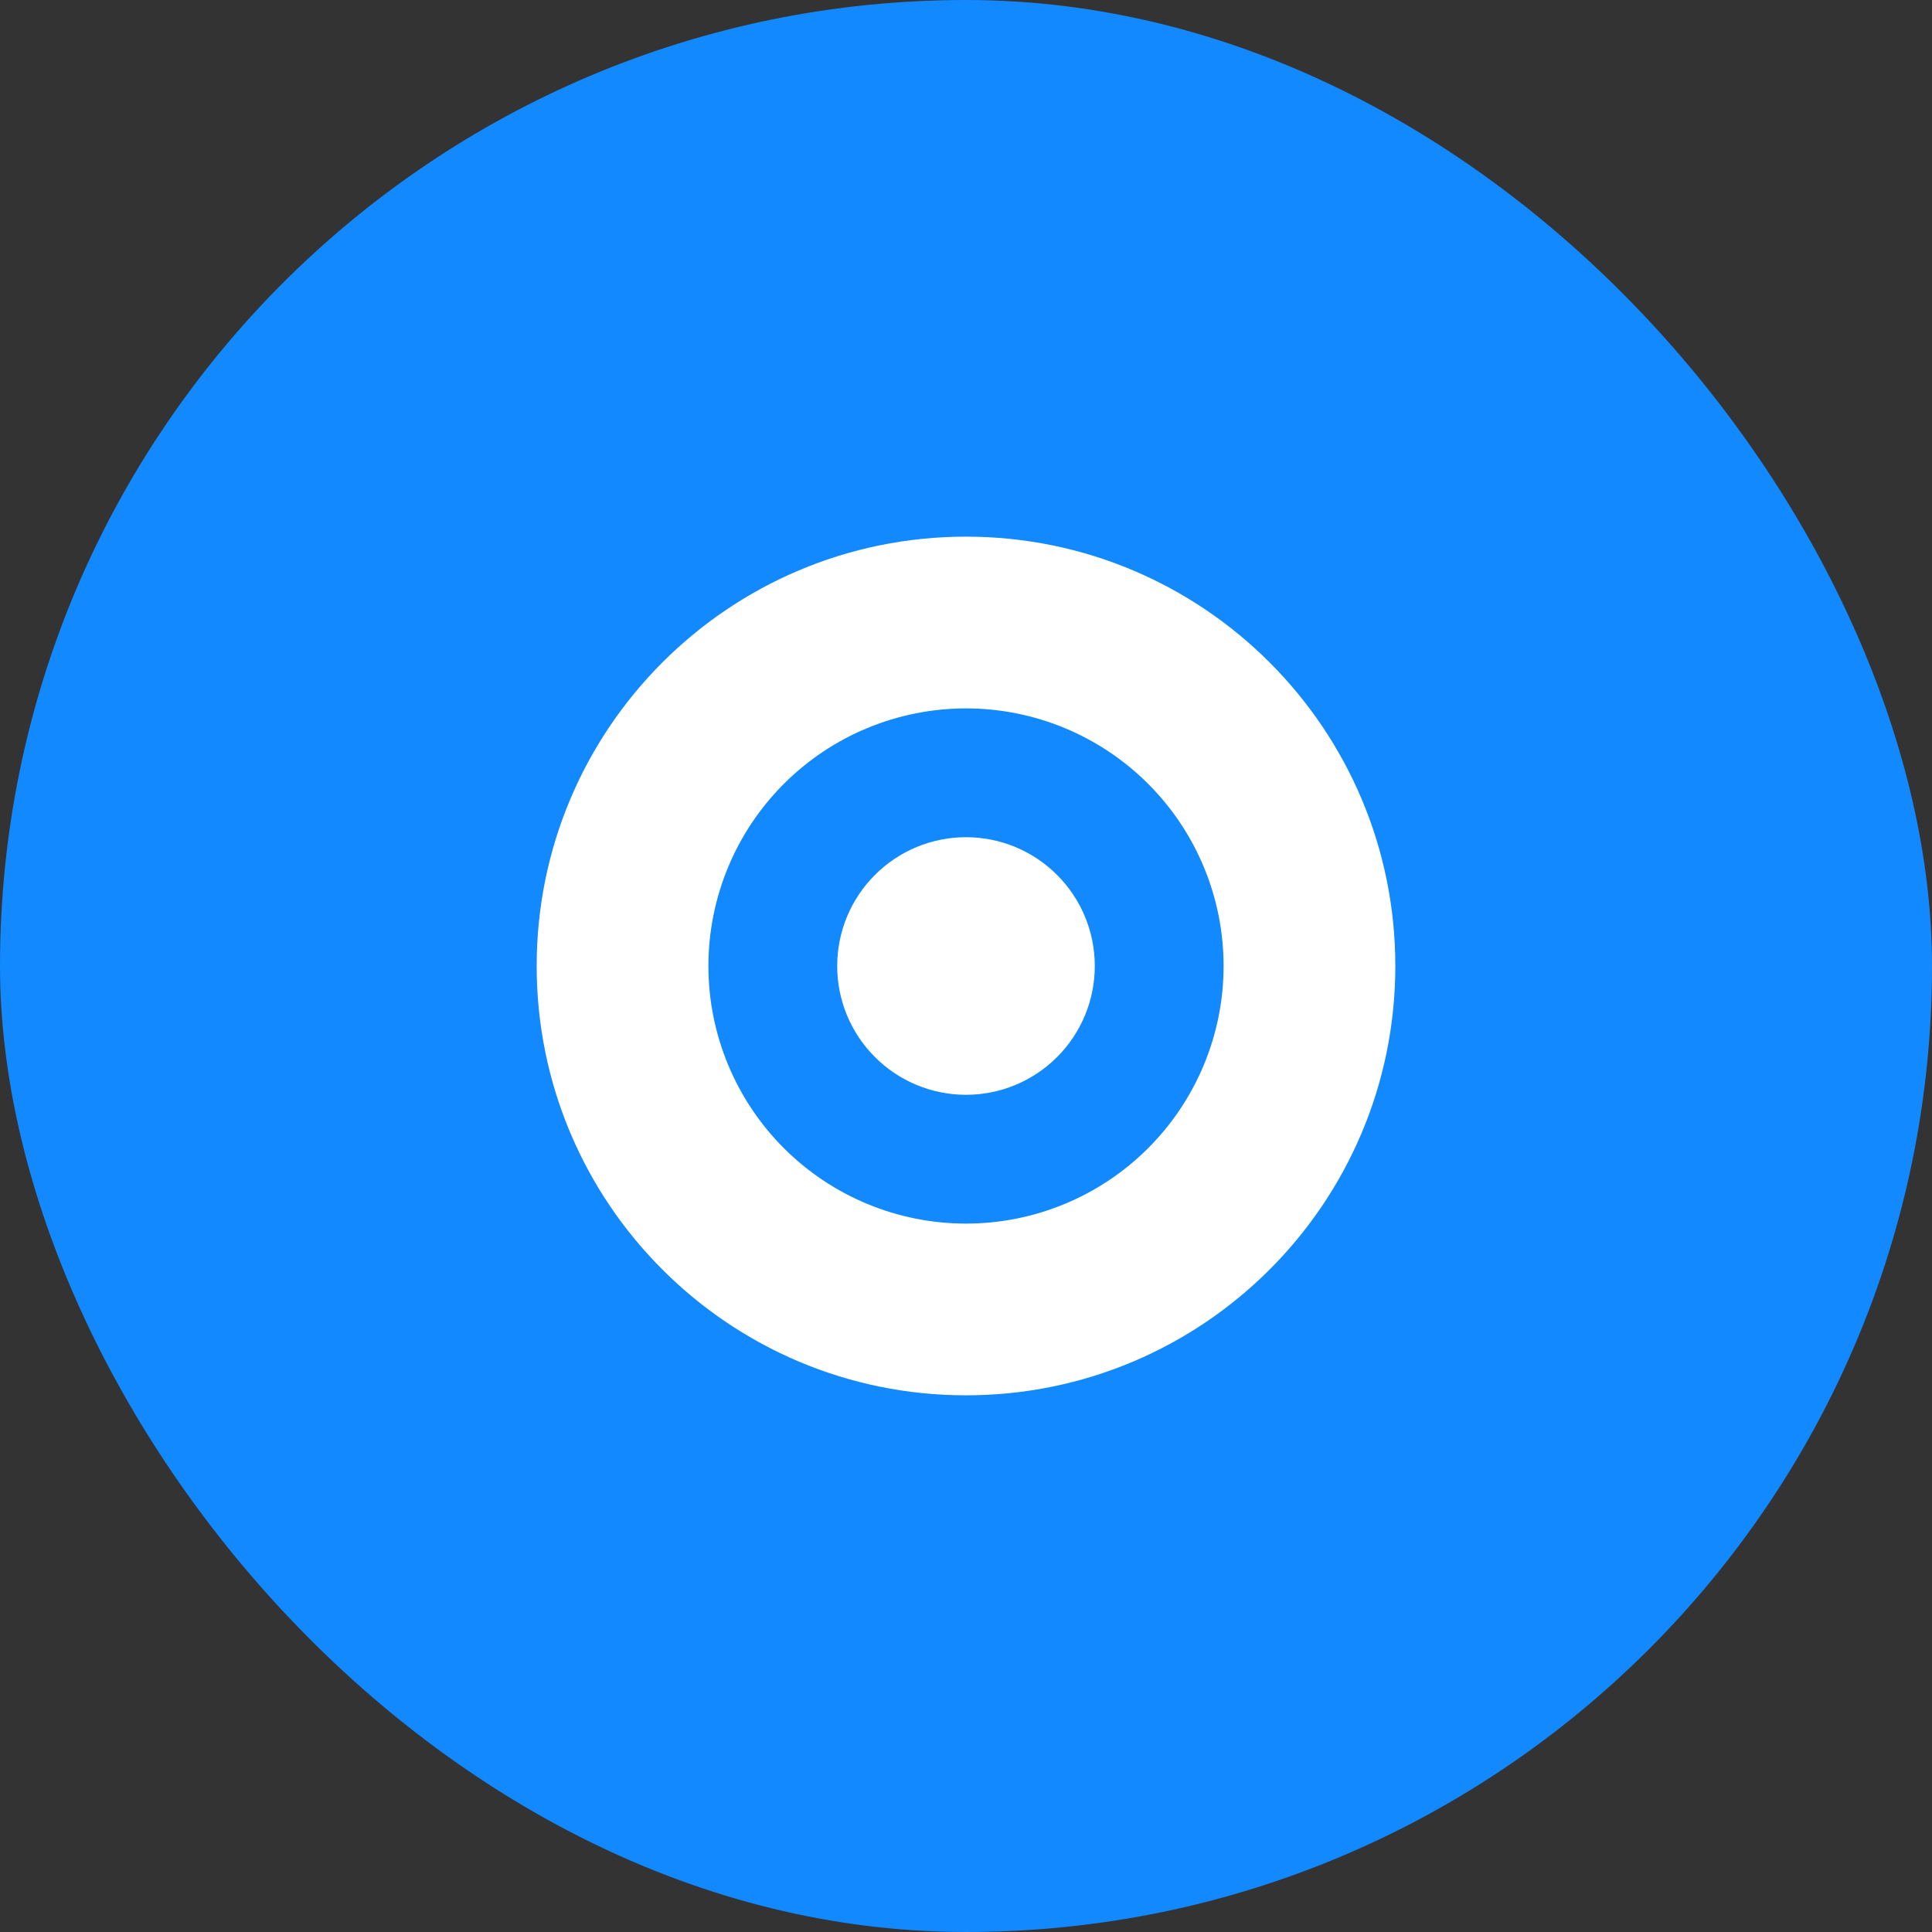
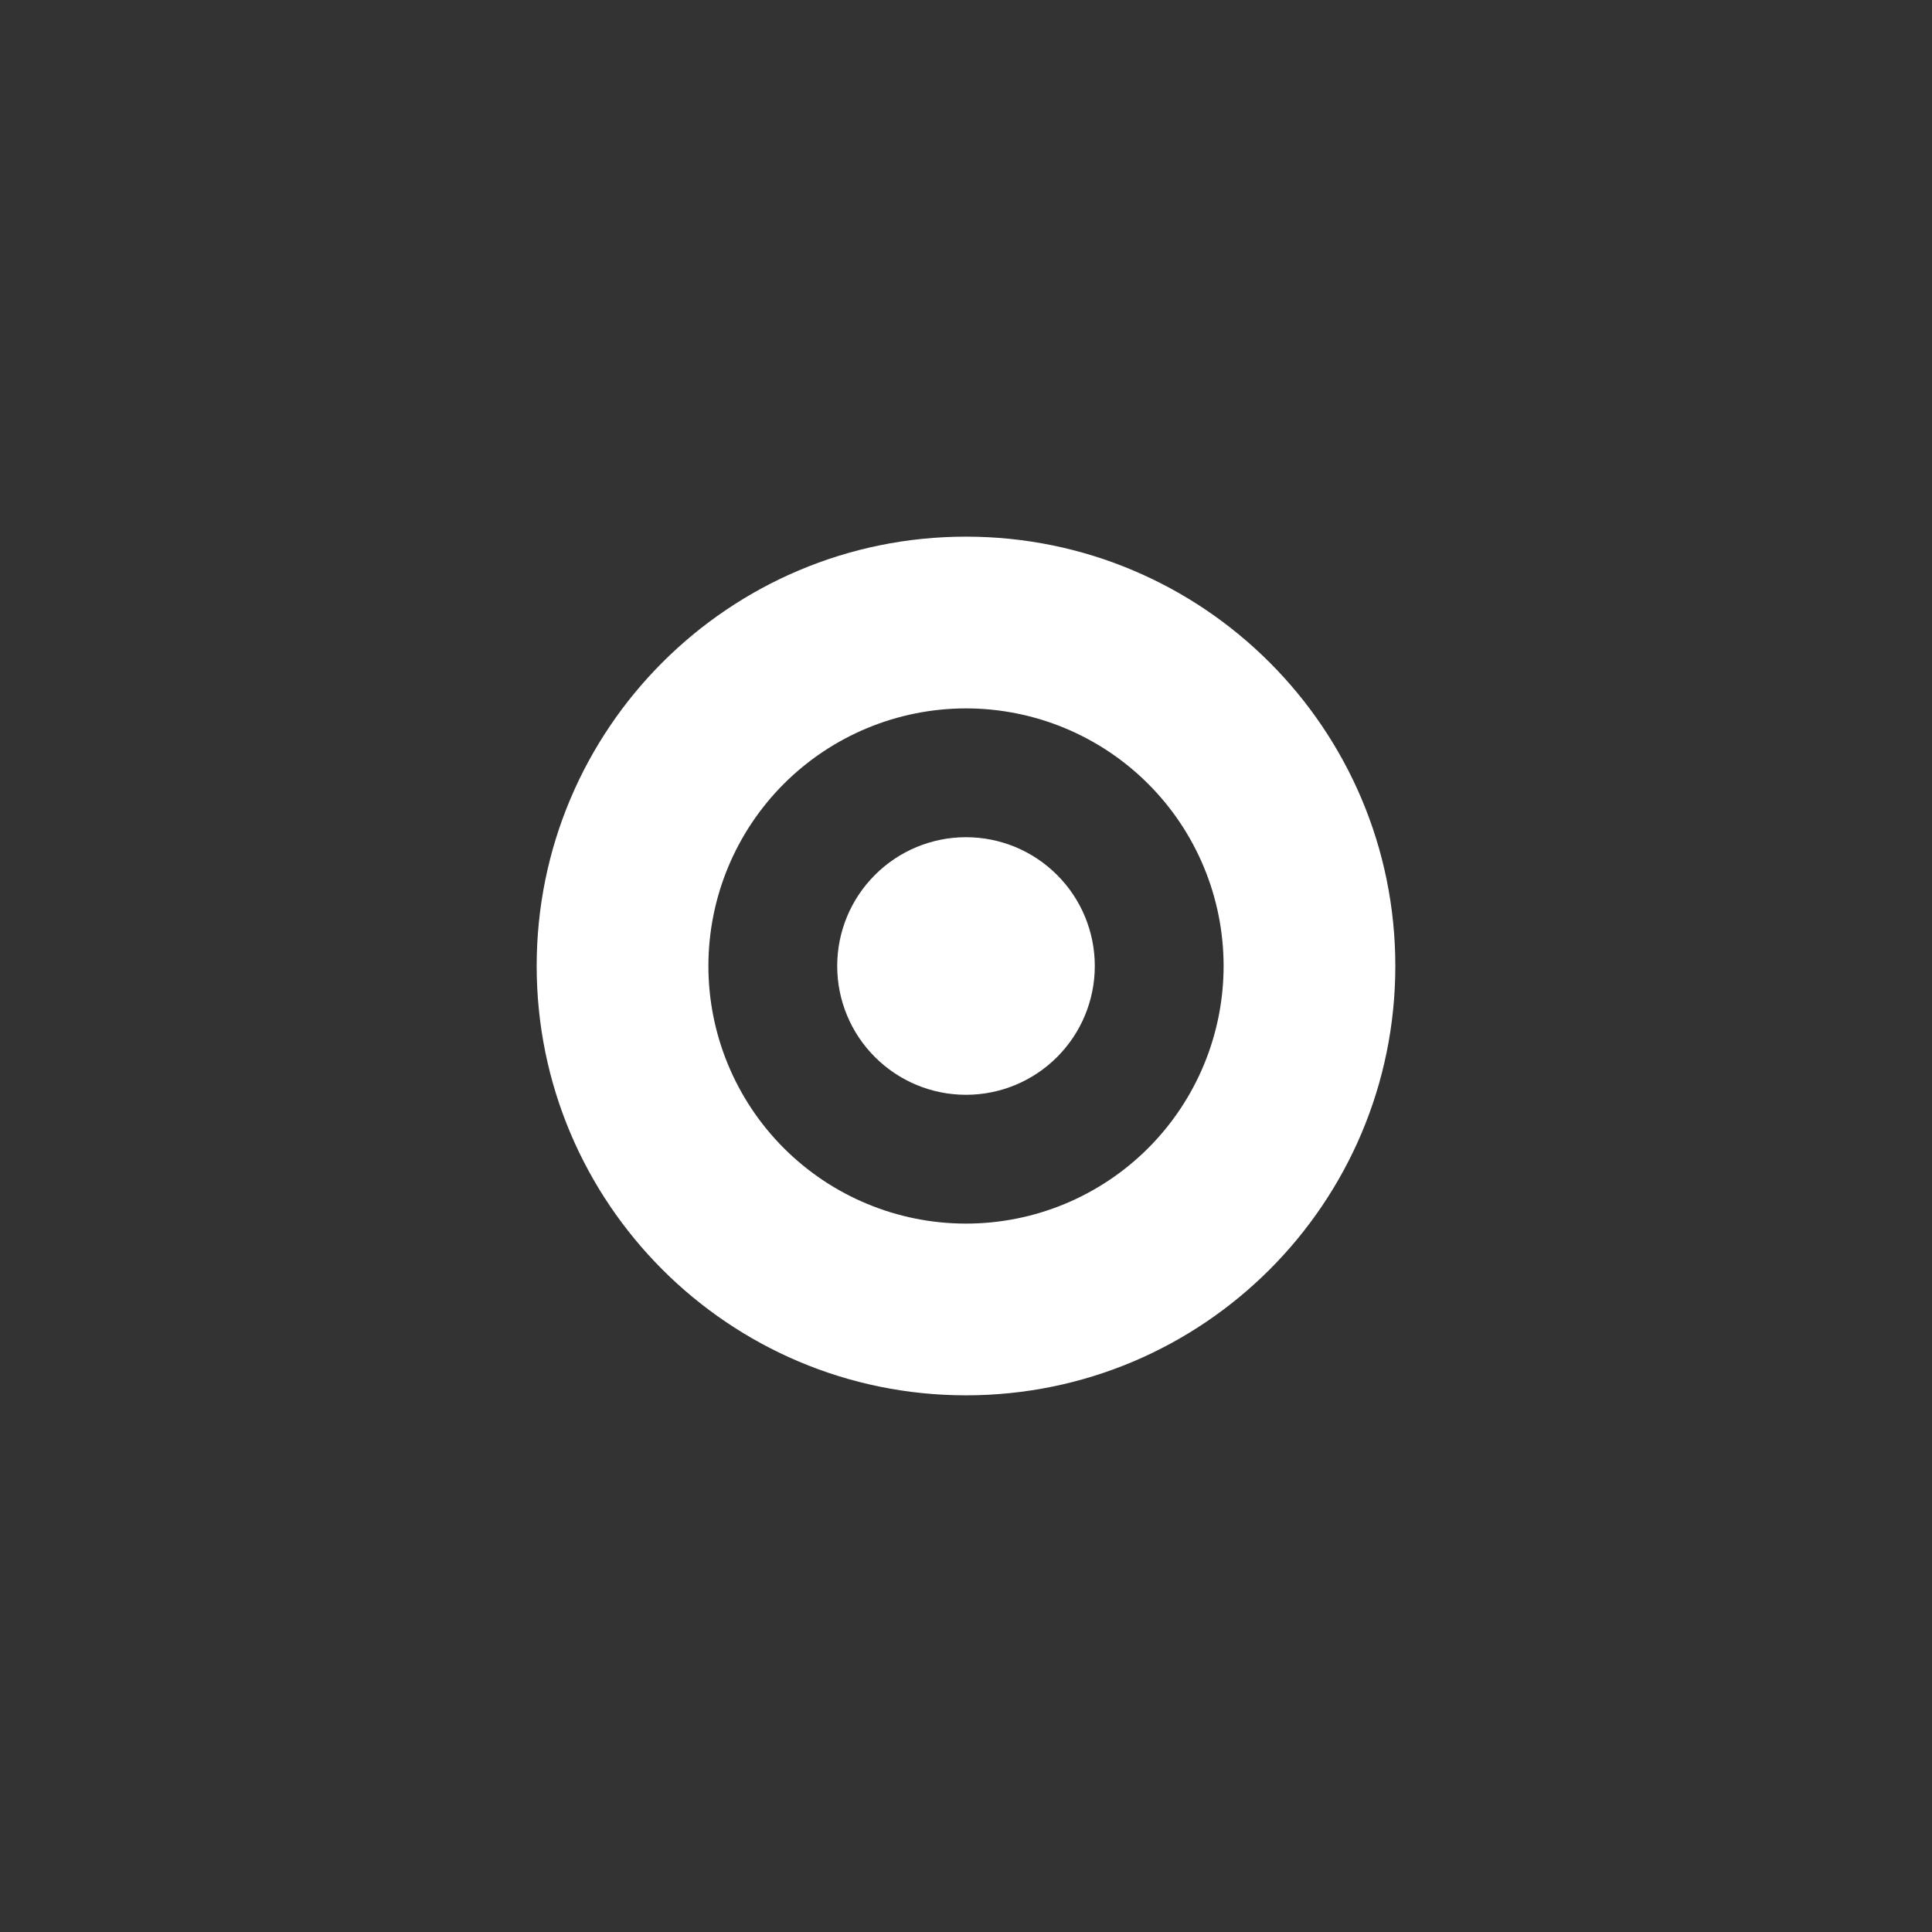
<svg xmlns="http://www.w3.org/2000/svg" width="60" height="60" viewBox="0 0 60 60" fill="none">
  <rect x="0" y="0" width="60" height="60" fill="#333333" stroke="none" />
-   <rect width="60" height="60" rx="30" fill="#1389FF" />
-   <path d="M30 34C31.061 34 32.078 33.579 32.828 32.828C33.579 32.078 34 31.061 34 30C34 28.939 33.579 27.922 32.828 27.172C32.078 26.421 31.061 26 30 26C28.939 26 27.922 26.421 27.172 27.172C26.421 27.922 26 28.939 26 30C26 31.061 26.421 32.078 27.172 32.828C27.922 33.579 28.939 34 30 34Z" fill="white" />
+   <path d="M30 34C31.061 34 32.078 33.579 32.828 32.828C33.579 32.078 34 31.061 34 30C34 28.939 33.579 27.922 32.828 27.172C32.078 26.421 31.061 26 30 26C28.939 26 27.922 26.421 27.172 27.172C26.421 27.922 26 28.939 26 30C26 31.061 26.421 32.078 27.172 32.828C27.922 33.579 28.939 34 30 34" fill="white" />
  <path fill-rule="evenodd" clip-rule="evenodd" d="M30 43.333C37.364 43.333 43.333 37.364 43.333 30C43.333 22.636 37.364 16.666 30 16.666C22.636 16.666 16.667 22.636 16.667 30C16.667 37.364 22.636 43.333 30 43.333ZM38 30C38 32.122 37.157 34.156 35.657 35.657C34.157 37.157 32.122 38 30 38C27.878 38 25.843 37.157 24.343 35.657C22.843 34.156 22 32.122 22 30C22 27.878 22.843 25.843 24.343 24.343C25.843 22.843 27.878 22 30 22C32.122 22 34.157 22.843 35.657 24.343C37.157 25.843 38 27.878 38 30Z" fill="white" />
</svg>